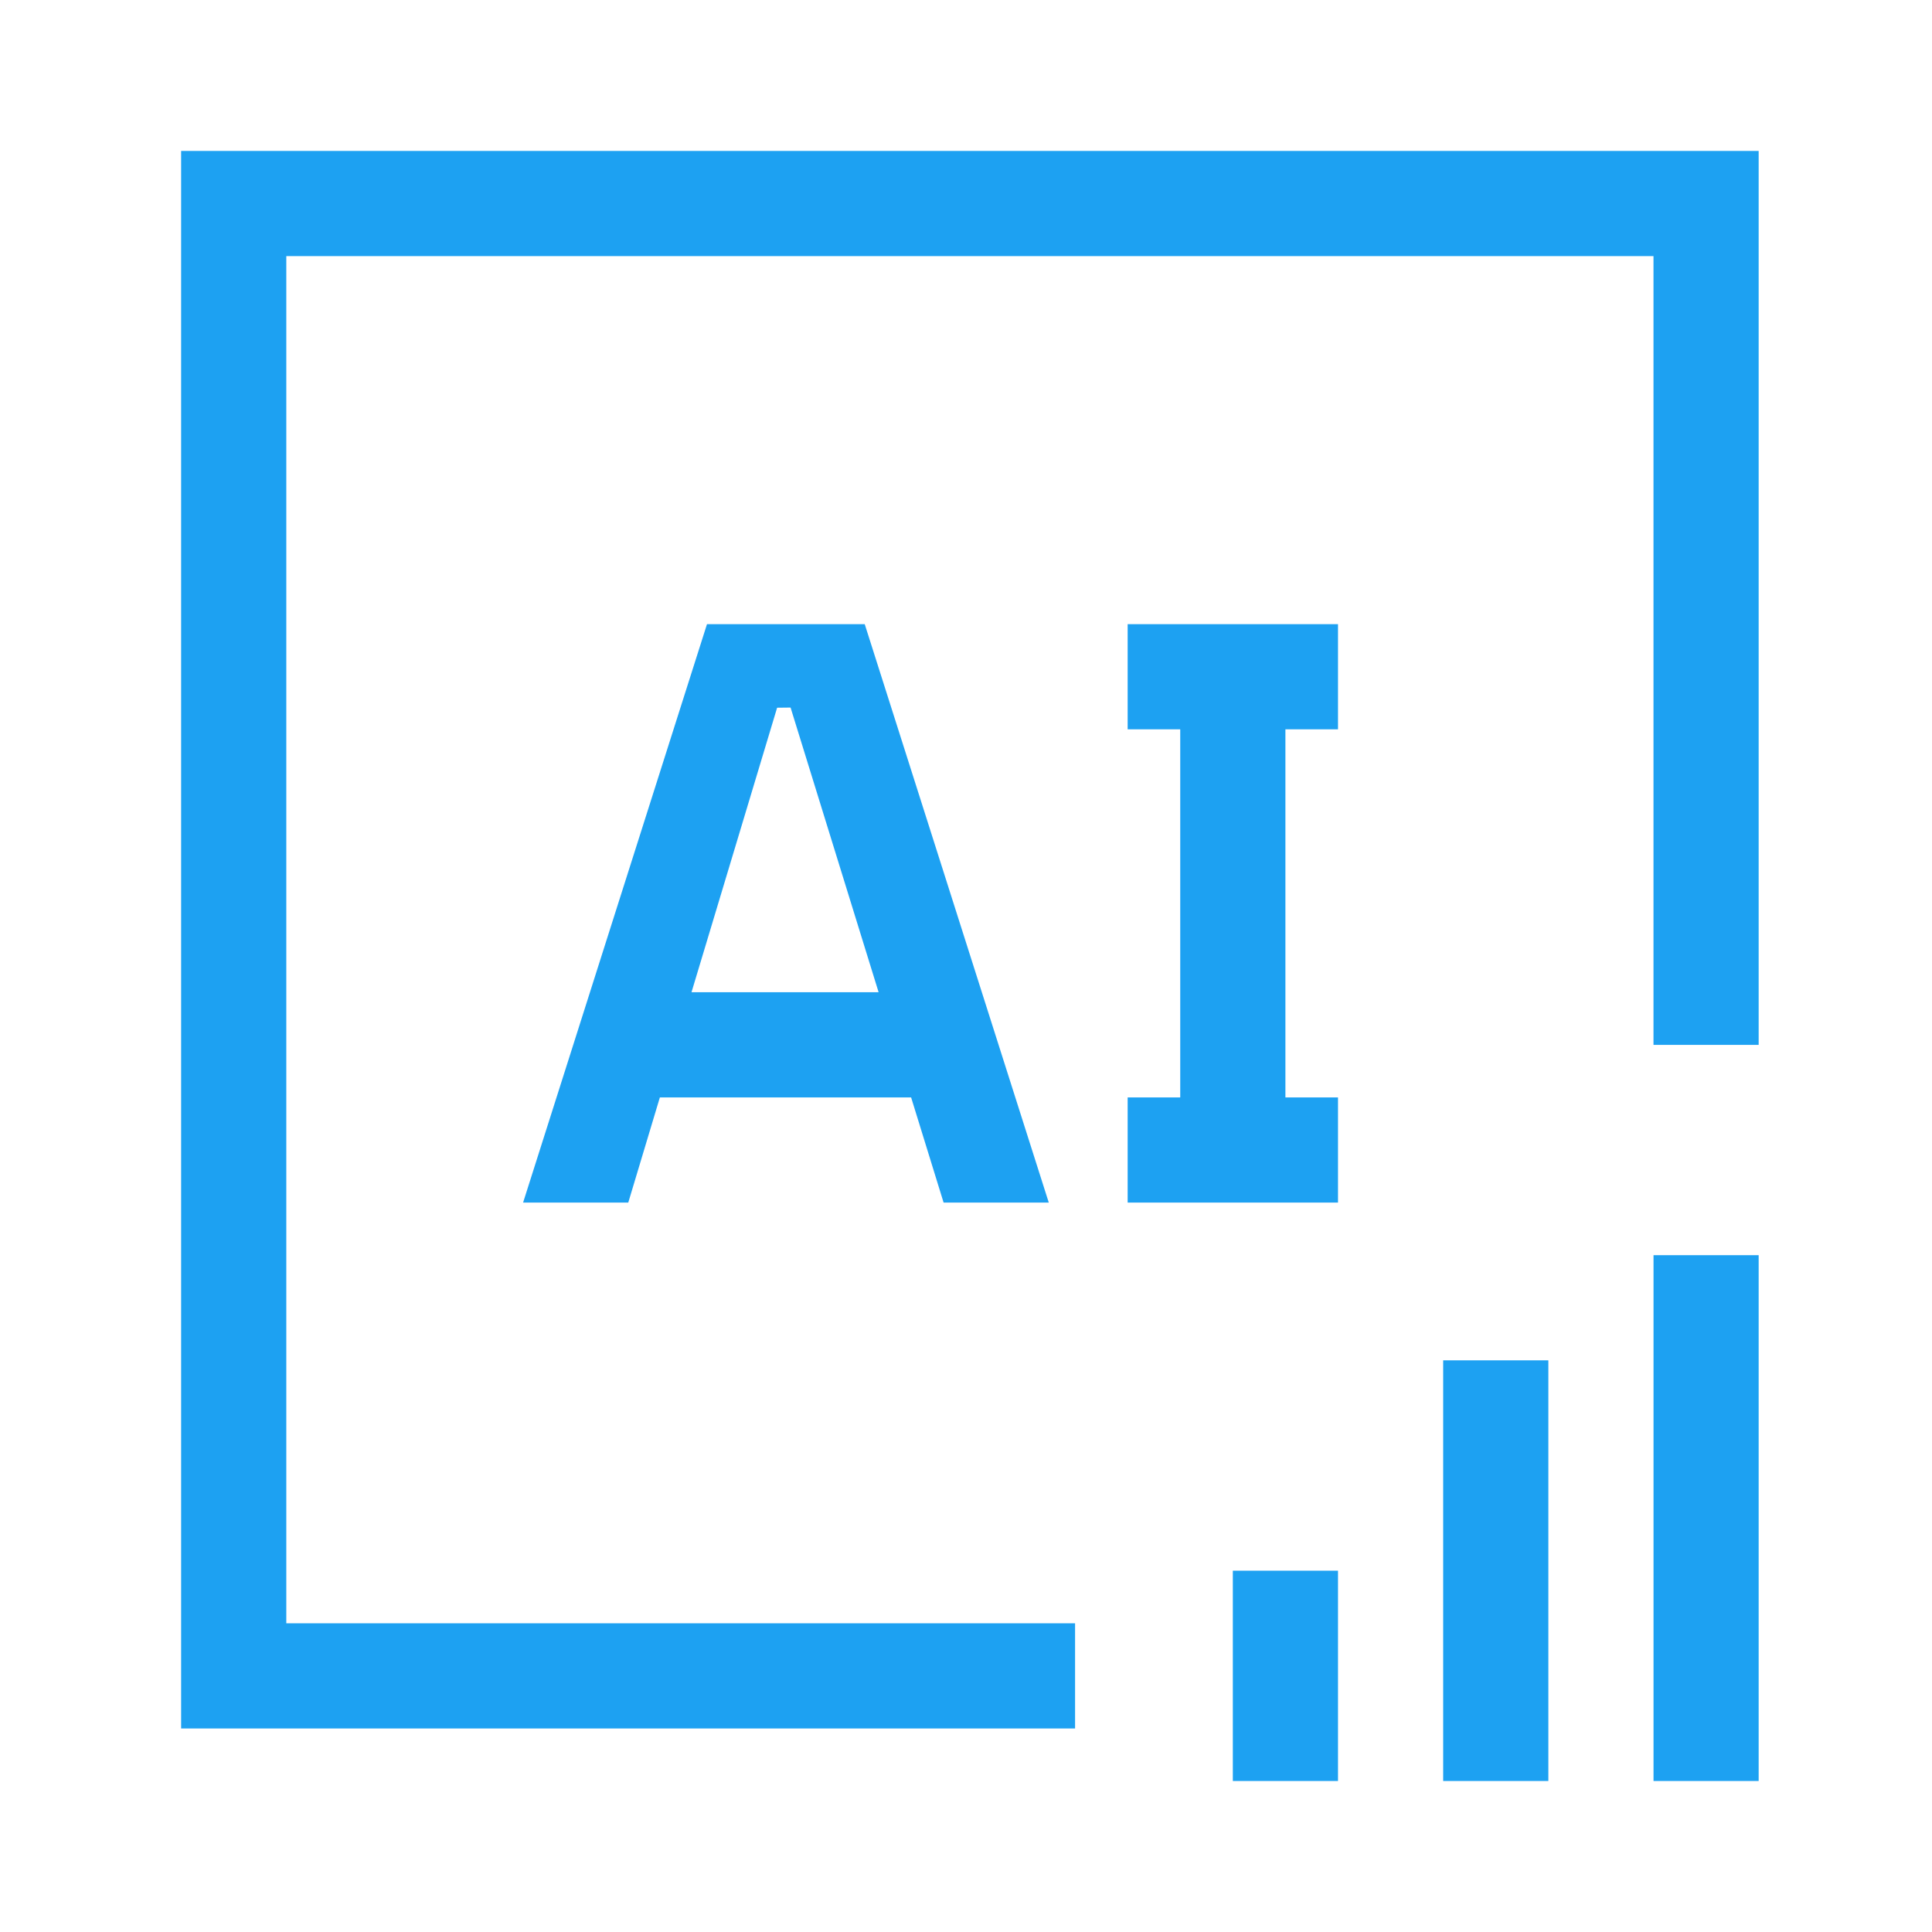
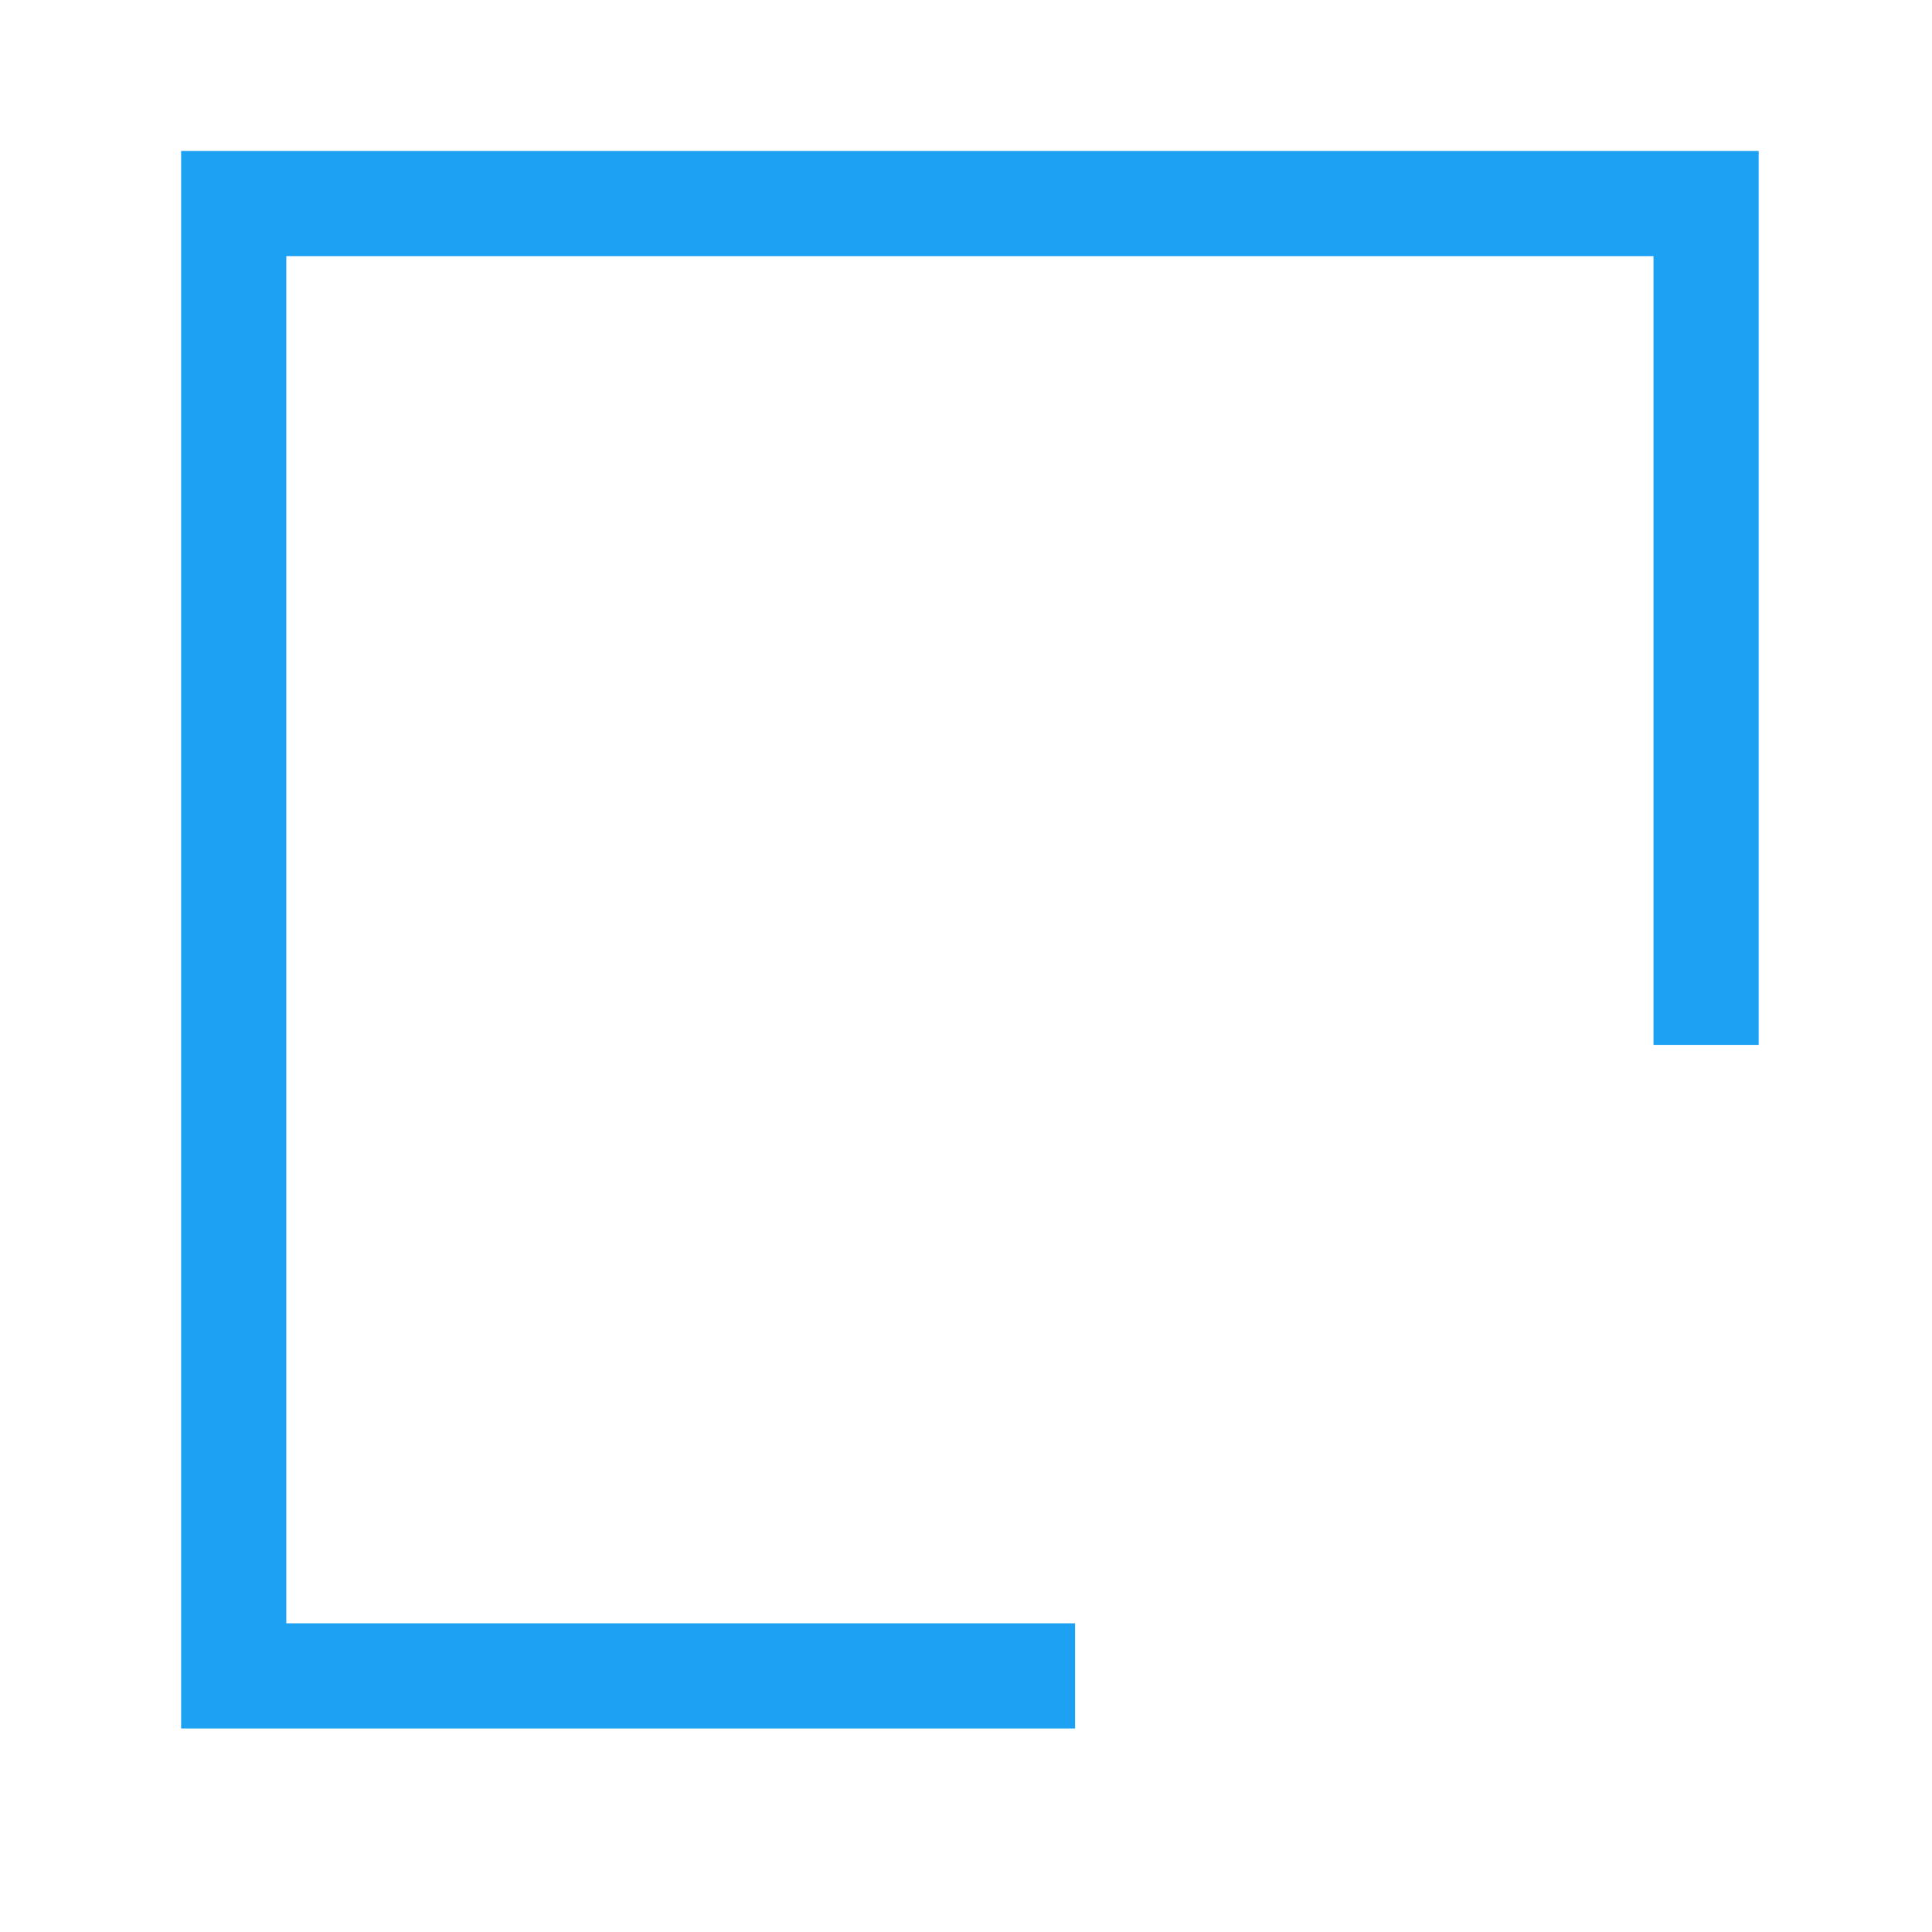
<svg xmlns="http://www.w3.org/2000/svg" width="64" height="64" viewBox="0 0 64 64" fill="none">
-   <path d="M47.807 45.063H51.291V58.998H47.807V45.063ZM54.775 41.579H58.258V58.998H54.775V41.579ZM40.839 52.031H44.323V58.998H40.839V52.031ZM37.355 39.837V36.353H39.097V24.16H37.355V20.676H44.323V24.16H42.581V36.353H44.323V39.837H37.355ZM31.258 39.837H34.742L28.645 20.676H23.42L17.328 39.837H20.812L21.859 36.353H30.182L31.258 39.837ZM22.907 32.869L25.743 23.444L26.189 23.439L29.105 32.869H22.907Z" fill="#1DA1F2" />
  <path d="M35.613 57.258H6V5H58.258V34.613H54.774V8.484H9.484V53.774H35.613V57.258Z" fill="#1DA1F2" />
</svg>